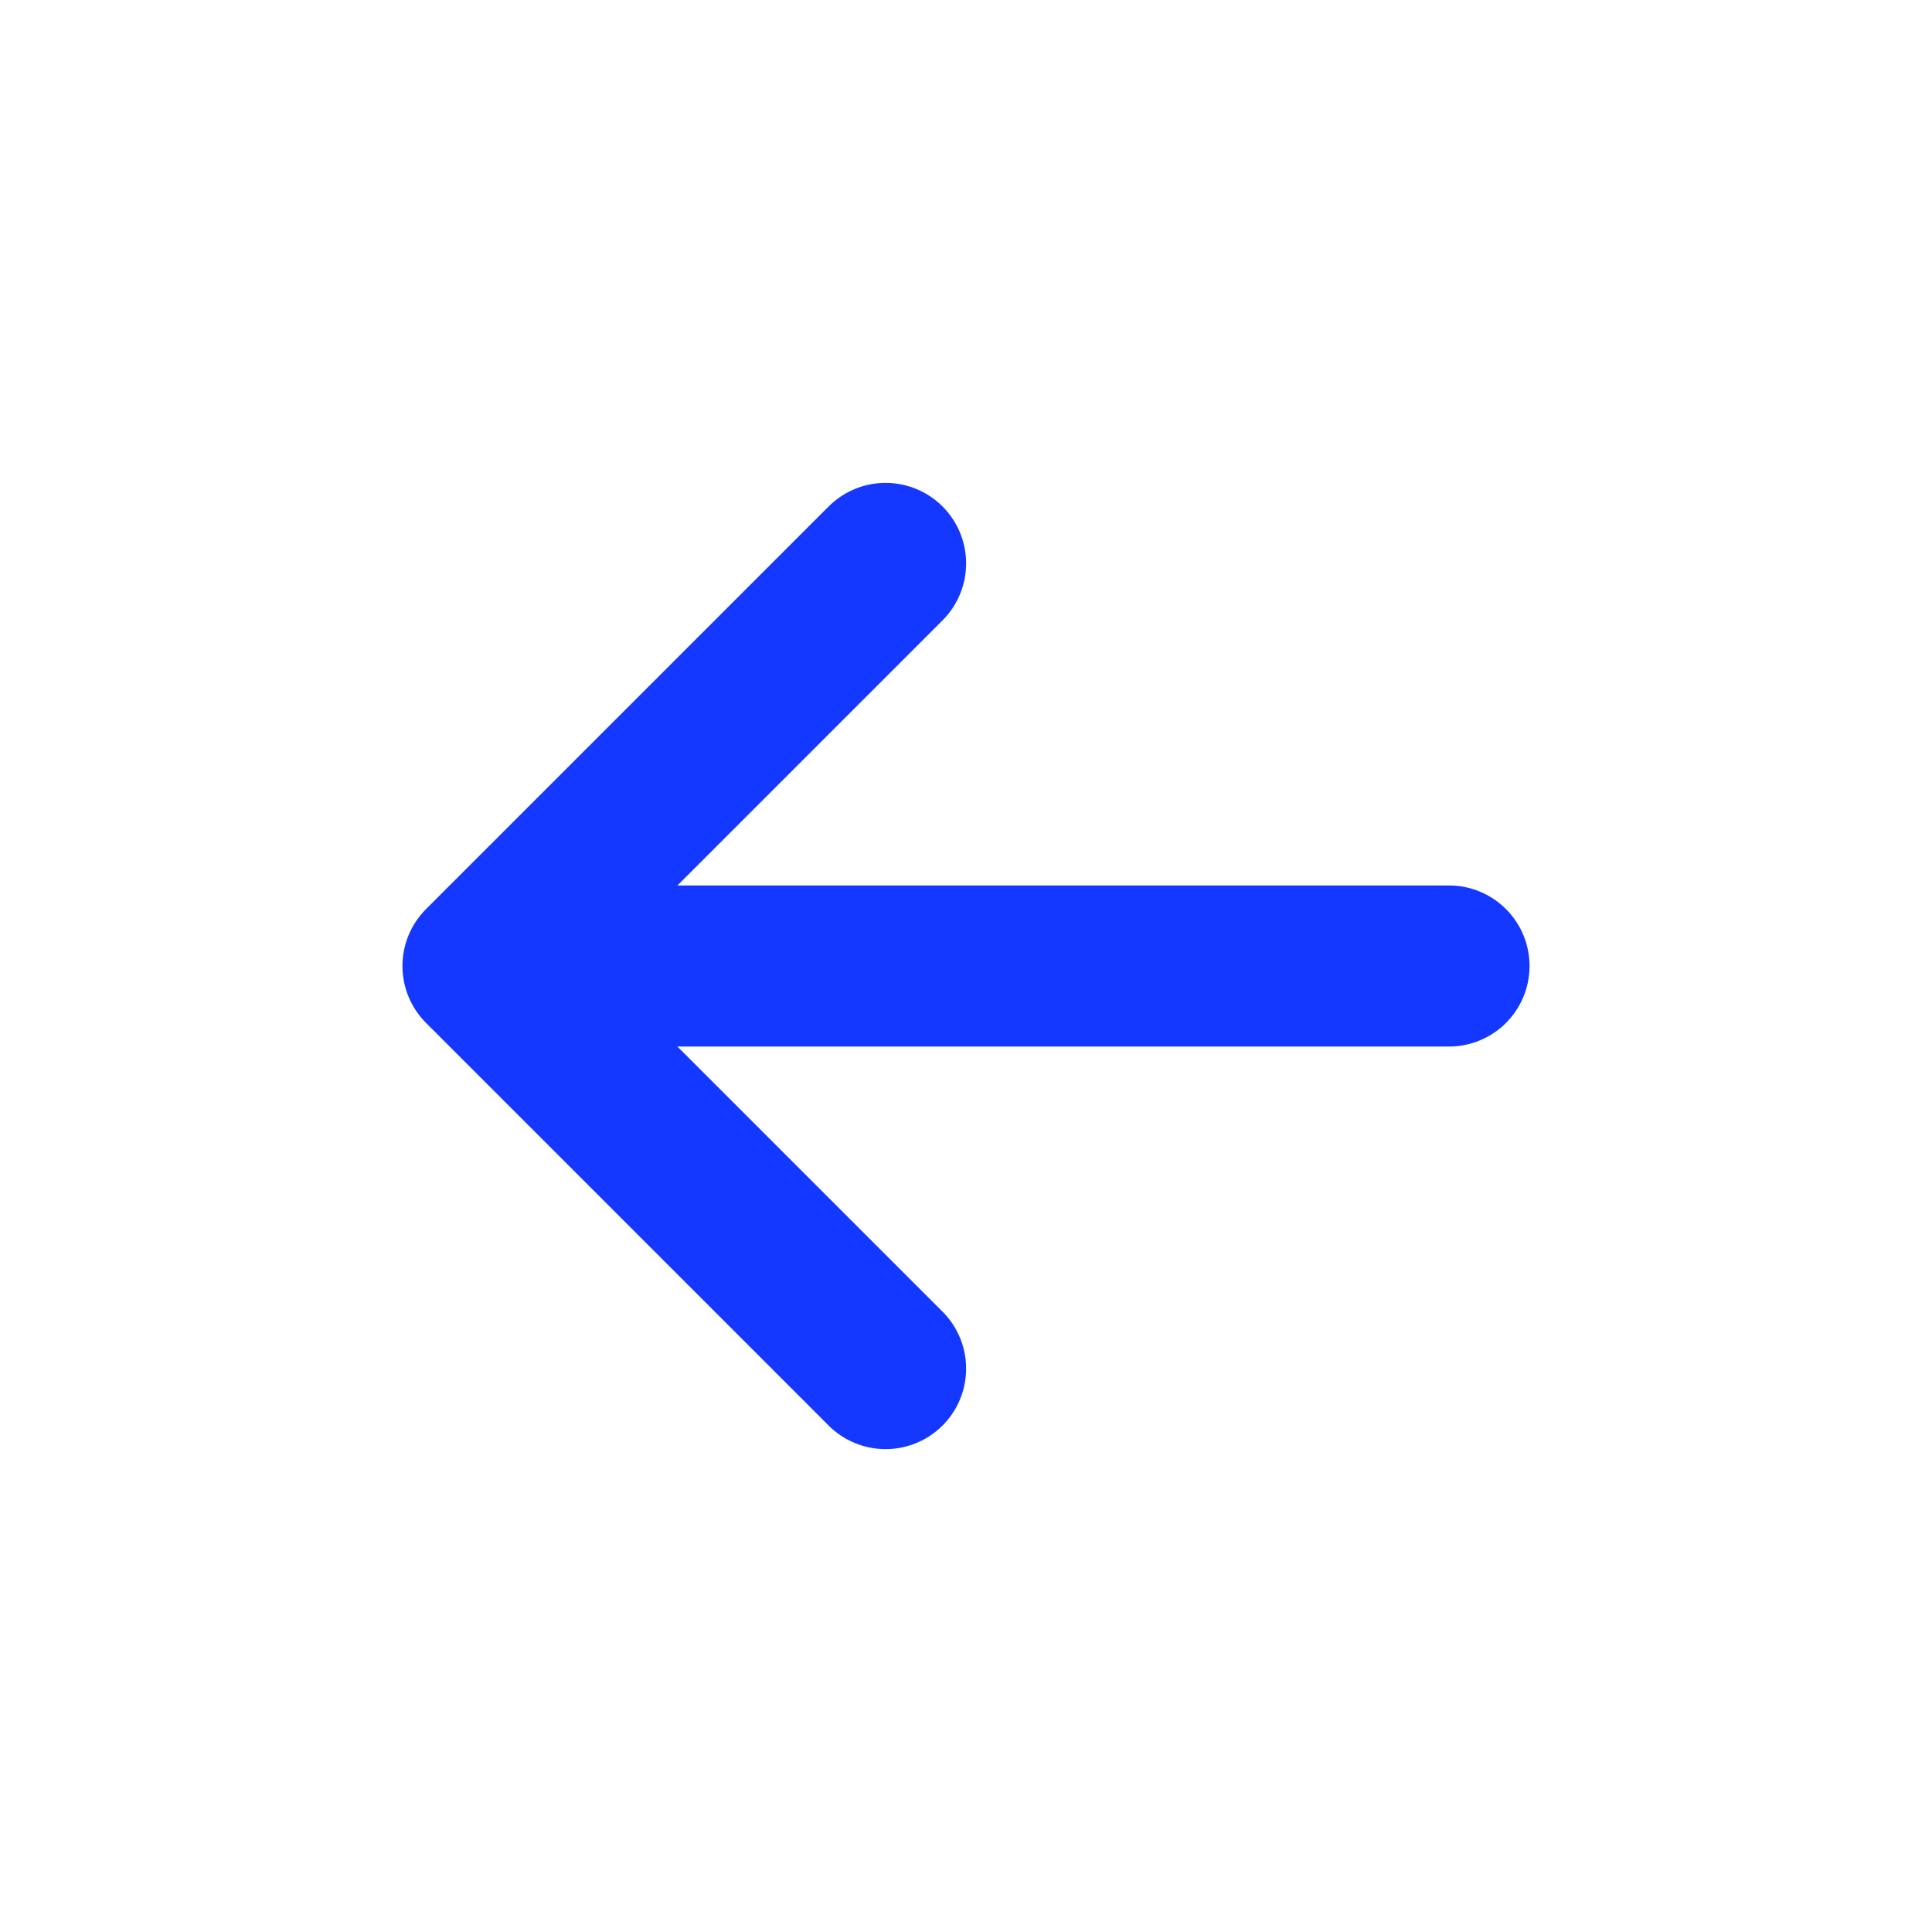
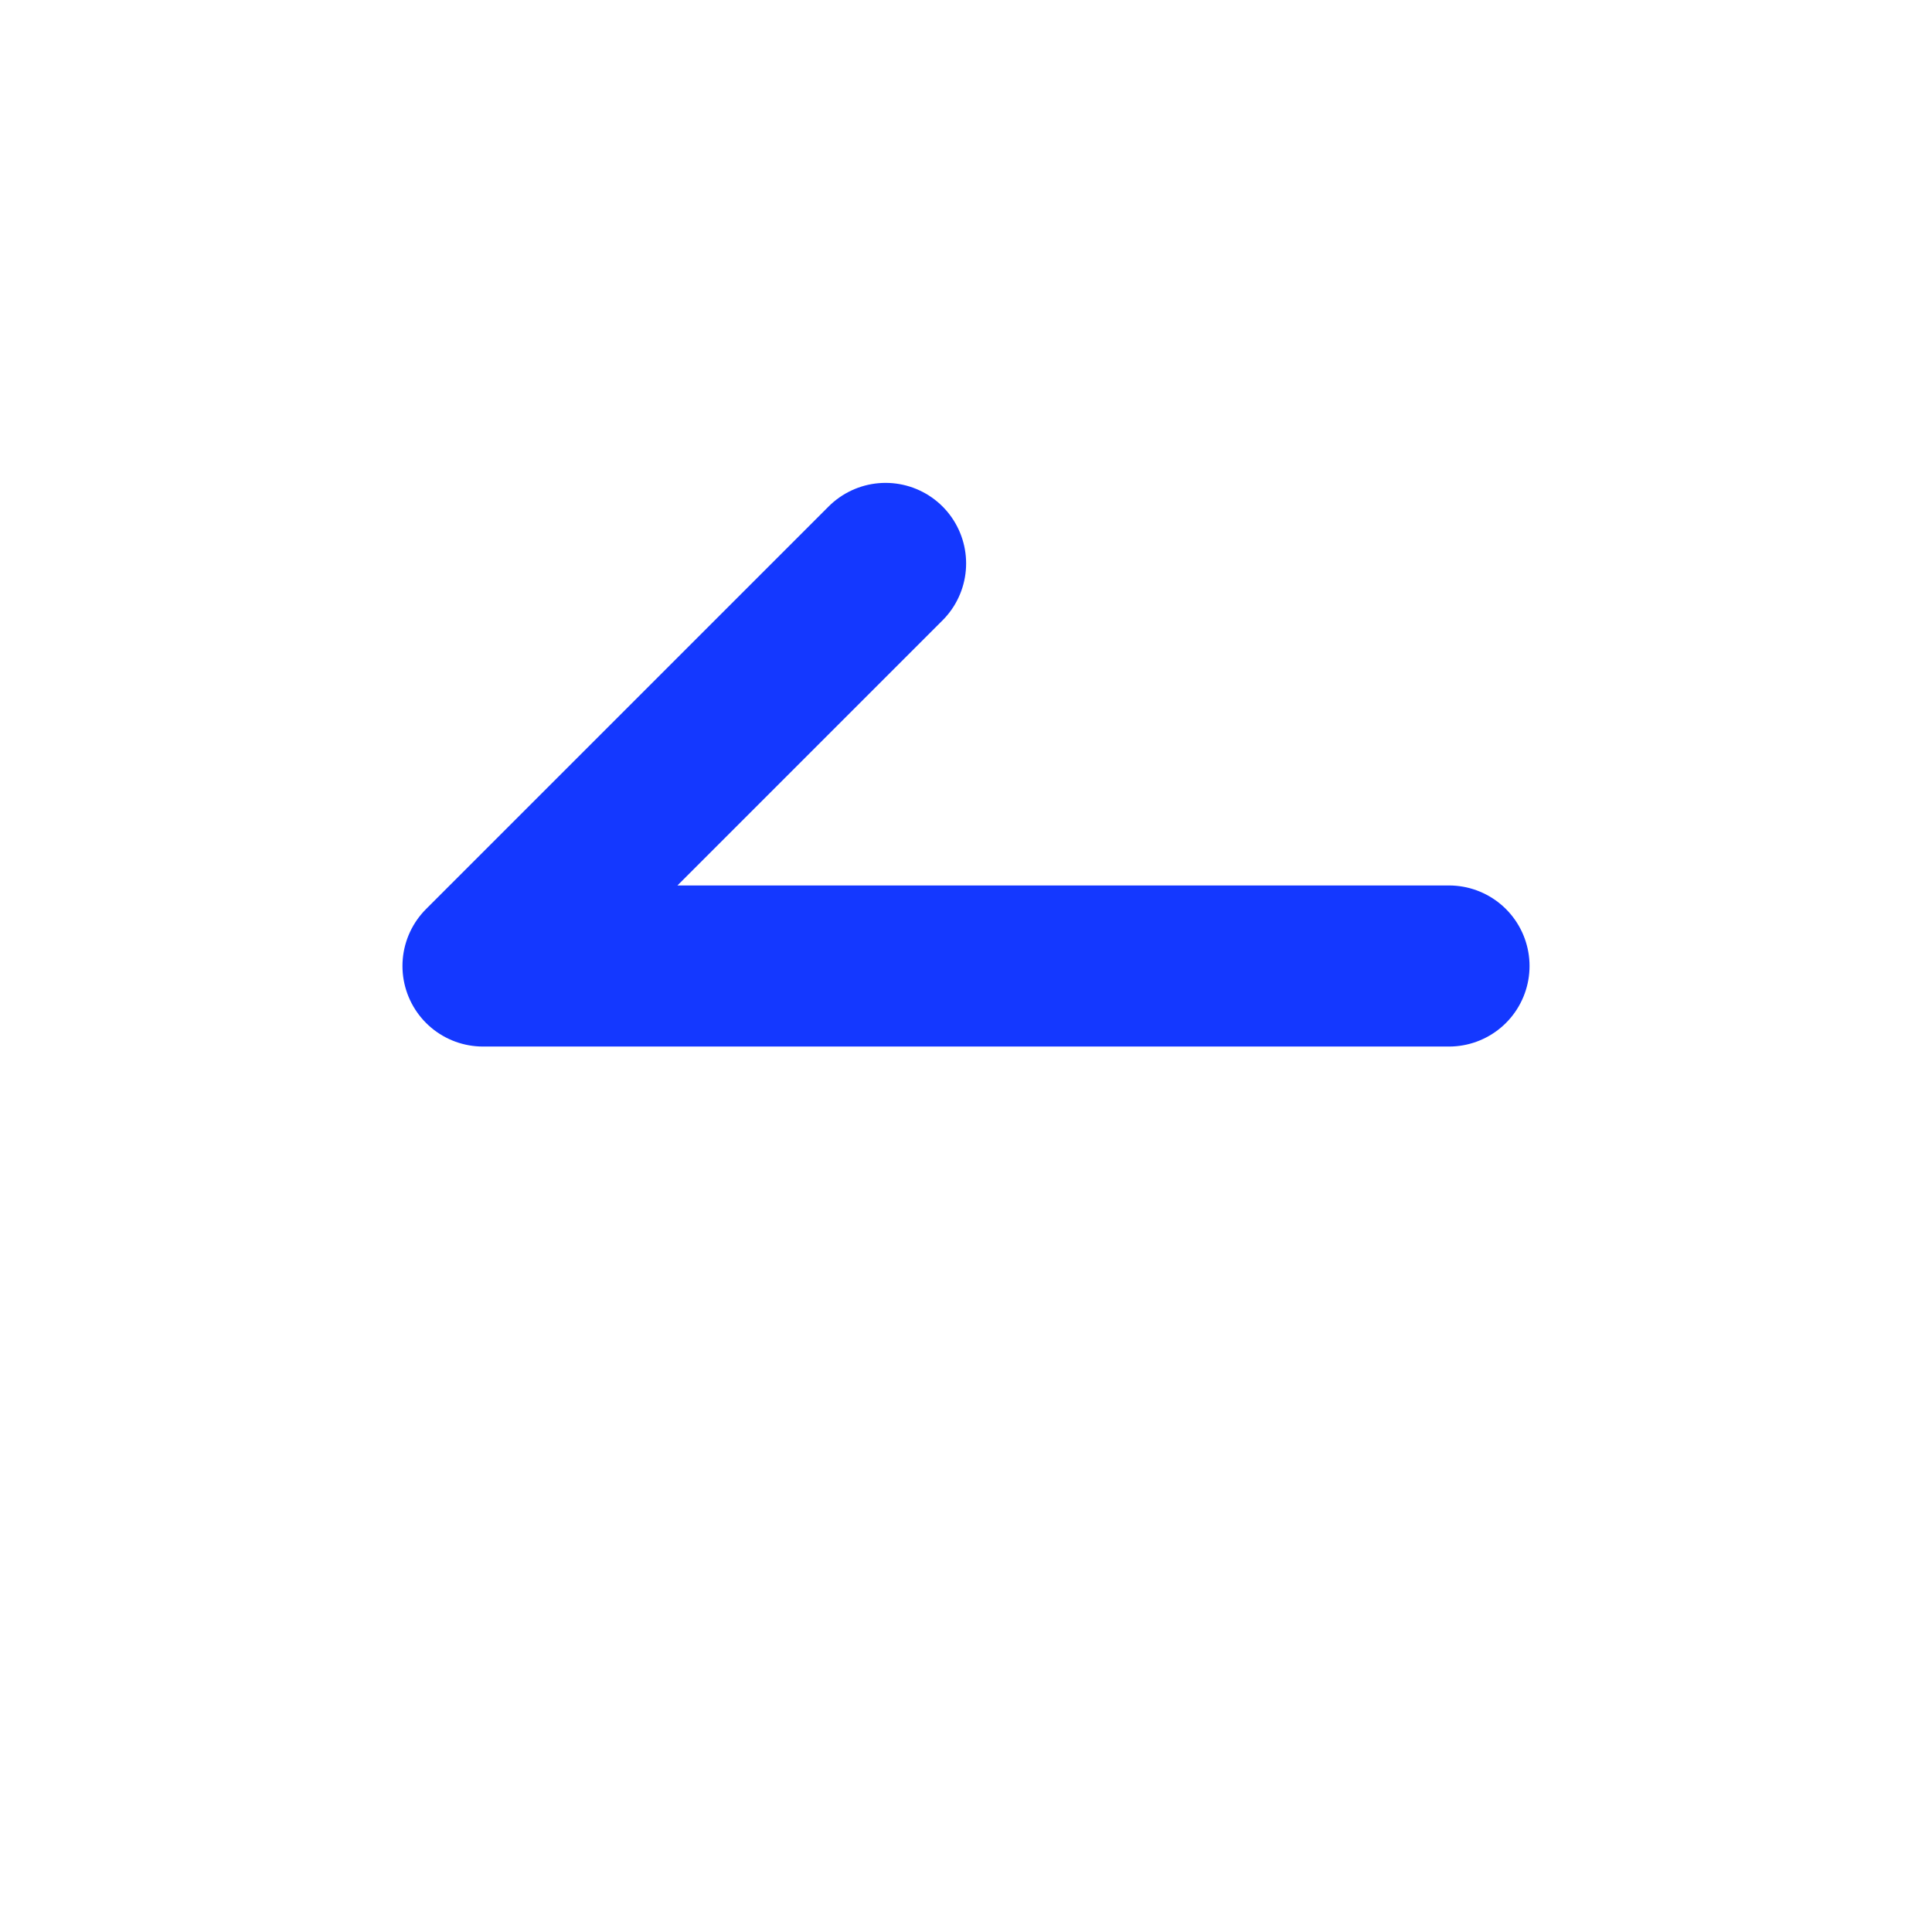
<svg xmlns="http://www.w3.org/2000/svg" version="1.1" id="Layer_1" x="0px" y="0px" viewBox="0 0 800 800" style="enable-background:new 0 0 800 800;" xml:space="preserve">
  <style type="text/css">
	.st0{fill:none;stroke:#1438FF;stroke-width:66.7;stroke-linecap:round;stroke-linejoin:round;}
</style>
-   <path class="st0" d="M200,400h400 M200,400l166.7-166.7 M200,400l166.7,166.7" />
+   <path class="st0" d="M200,400h400 M200,400l166.7-166.7 M200,400" />
</svg>